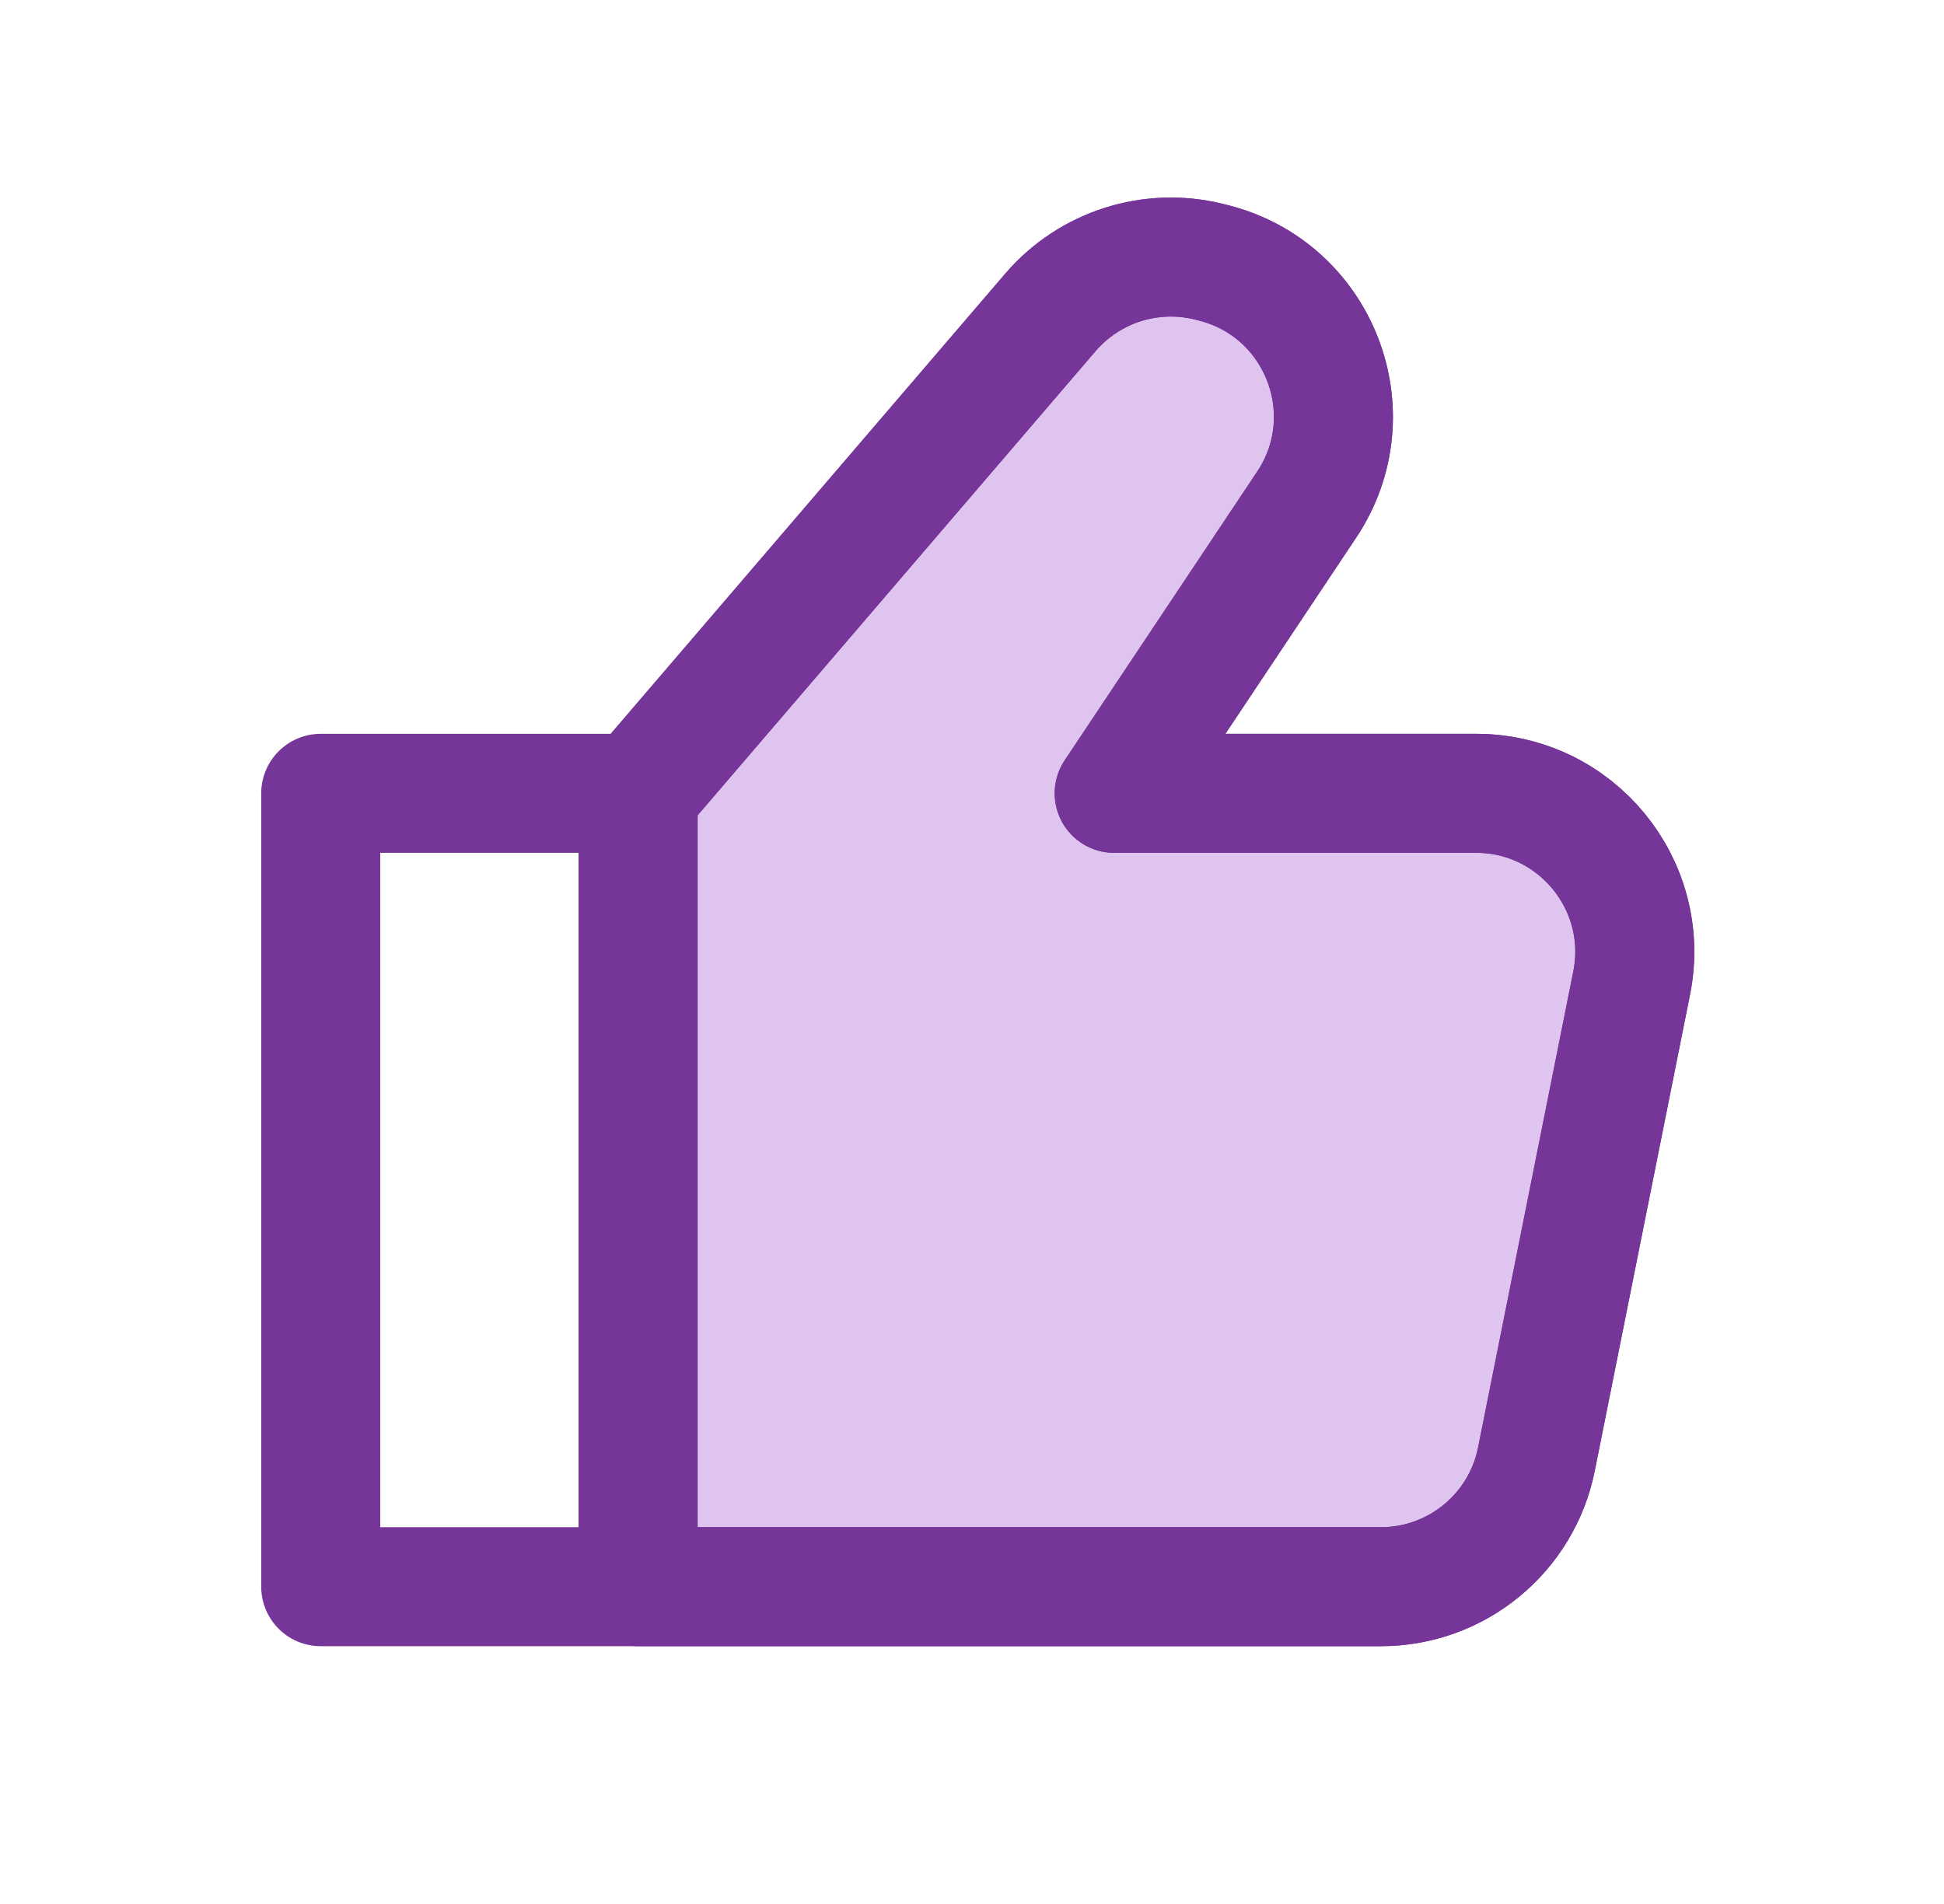
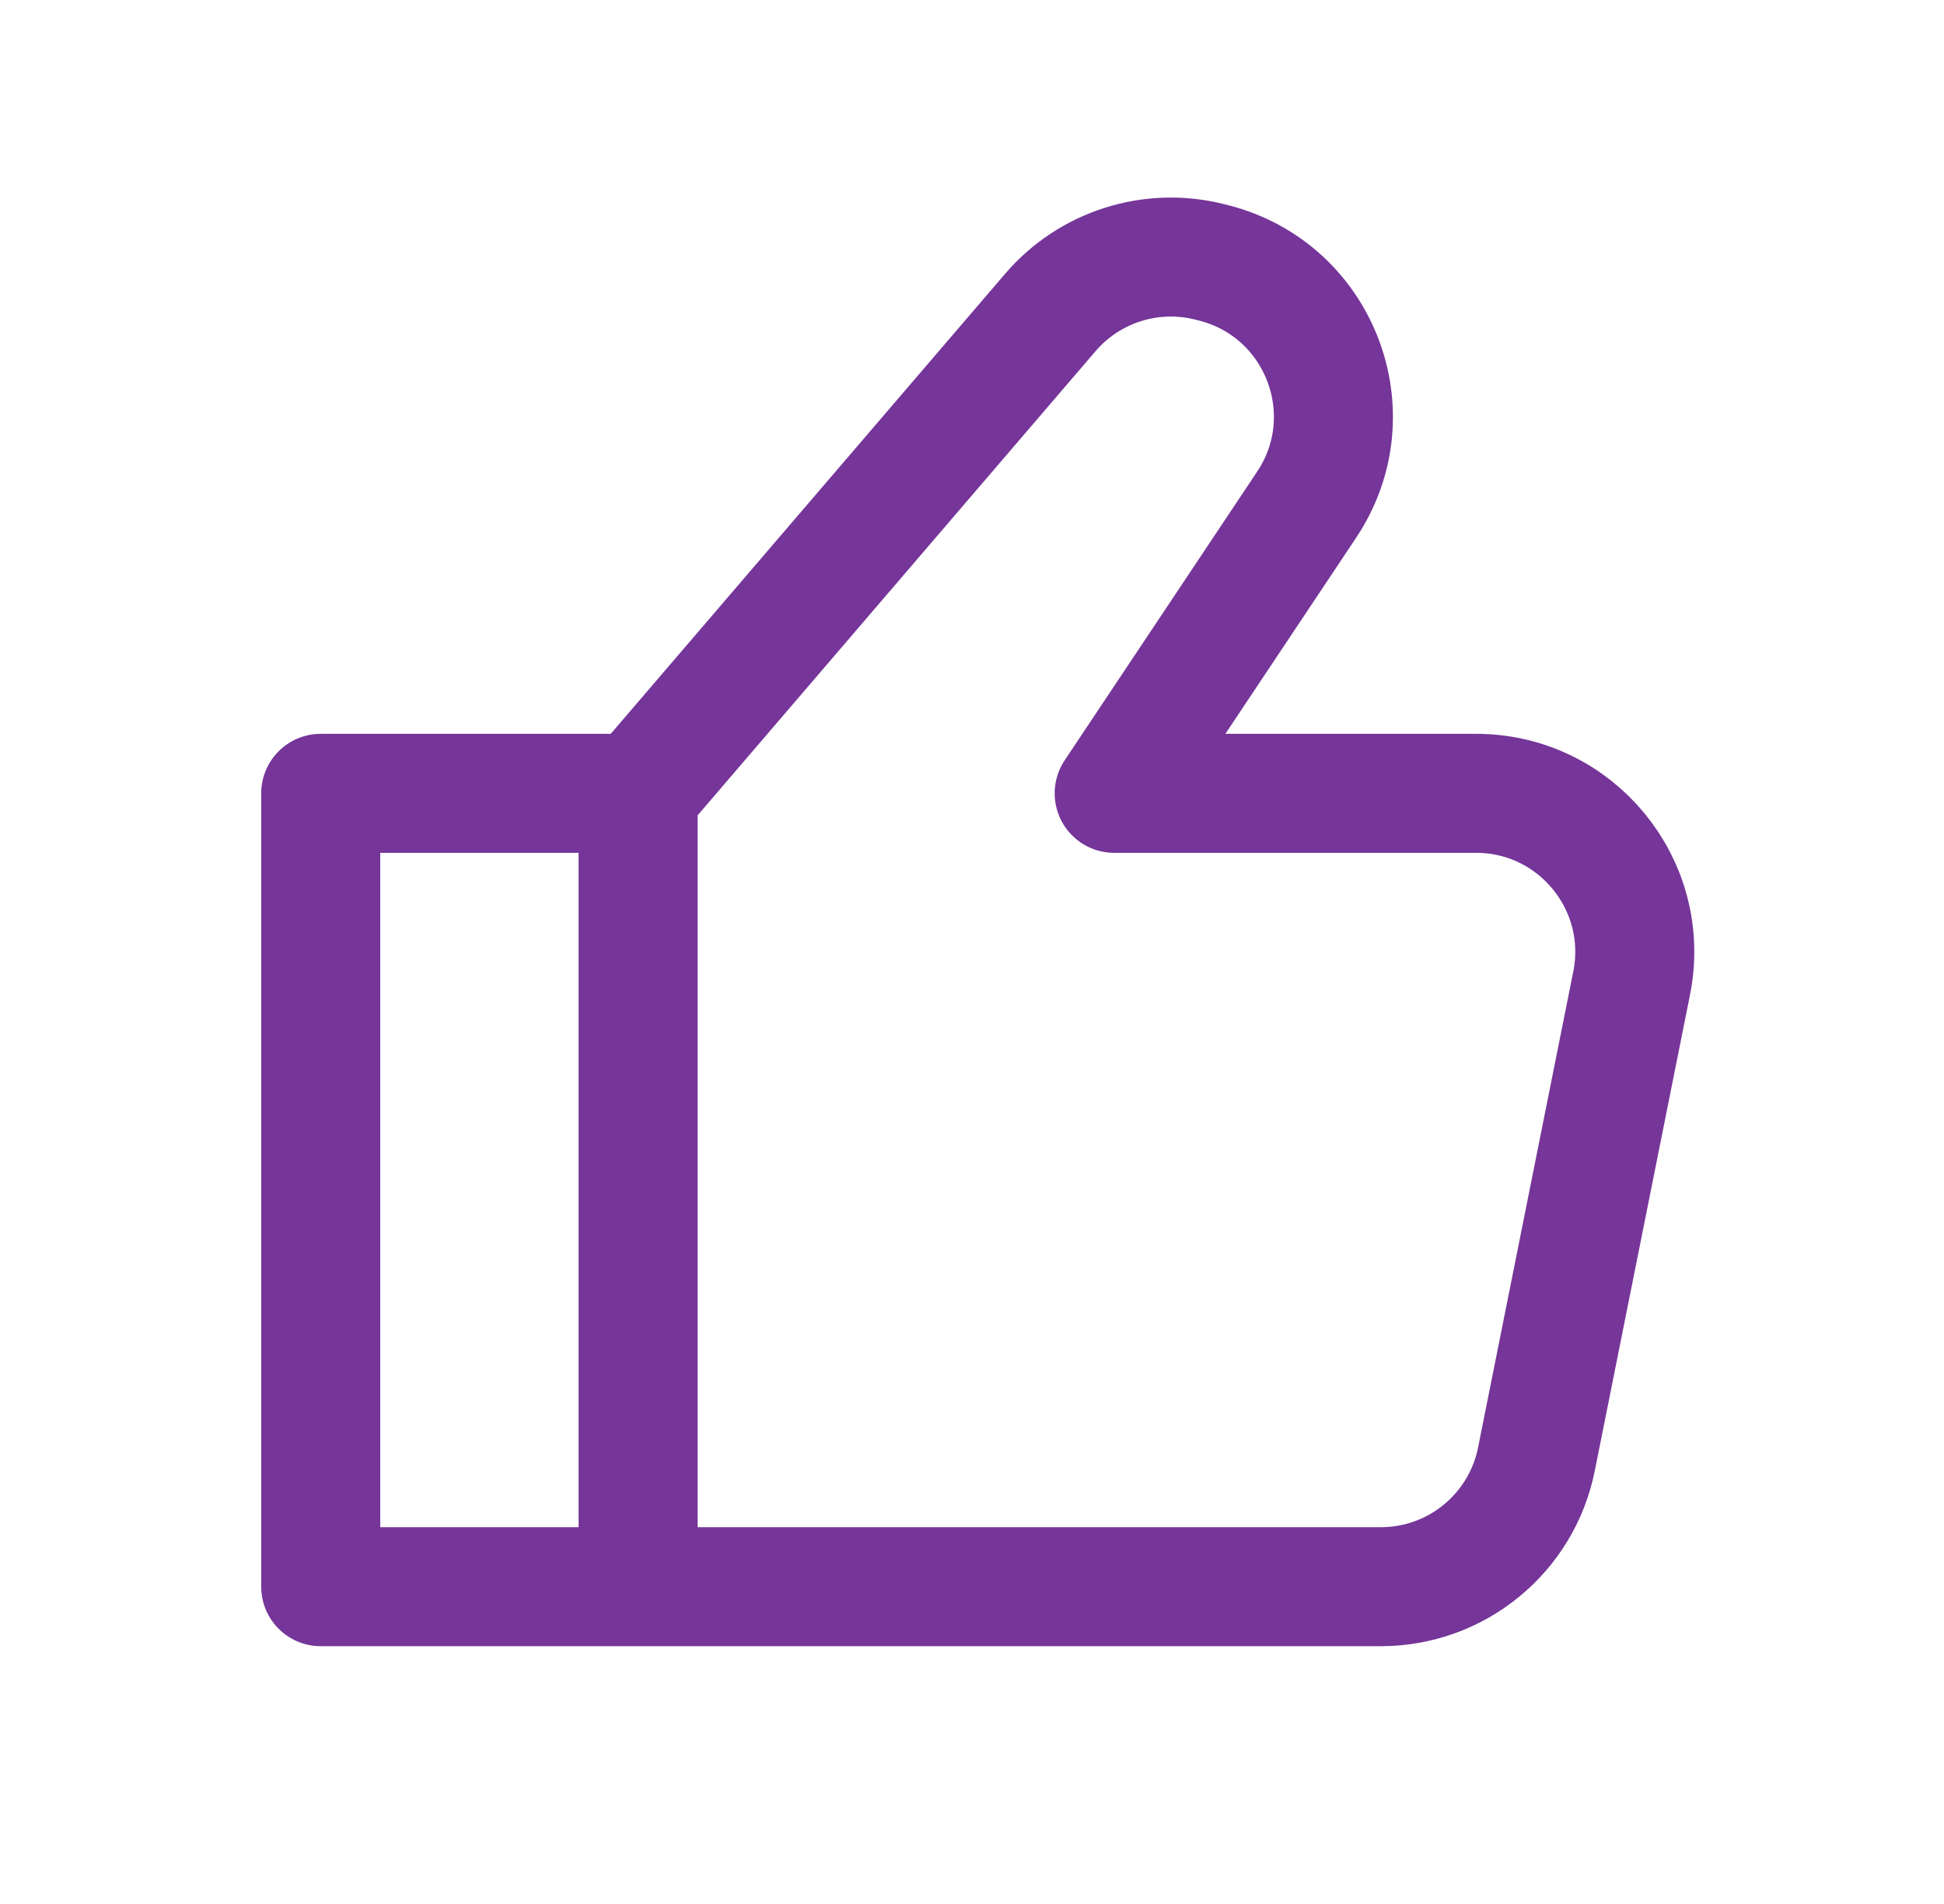
<svg xmlns="http://www.w3.org/2000/svg" width="49" height="48" viewBox="0 0 49 48" fill="none">
-   <path fill-rule="evenodd" clip-rule="evenodd" d="M16.084 20V40.001H34.805C36.712 40.001 38.353 38.655 38.727 36.785L41.127 24.785C41.622 22.31 39.729 20 37.205 20H28.084L32.935 12.723C34.47 10.422 33.261 7.295 30.577 6.624L30.482 6.6C29.012 6.233 27.461 6.727 26.475 7.877L16.084 20Z" fill="#E0C4F0" stroke="#753599" stroke-width="3" stroke-linecap="round" stroke-linejoin="round" />
  <path d="M16.084 20V40.001M16.084 20L8.084 20V40.001L16.084 40.001M16.084 20L26.475 7.877C27.461 6.727 29.012 6.233 30.482 6.6L30.577 6.624C33.261 7.295 34.47 10.422 32.935 12.723L28.084 20H37.205C39.729 20 41.622 22.31 41.127 24.785L38.727 36.785C38.353 38.655 36.712 40.001 34.805 40.001L16.084 40.001" stroke="#753599" stroke-width="3" stroke-linecap="round" stroke-linejoin="round" />
</svg>